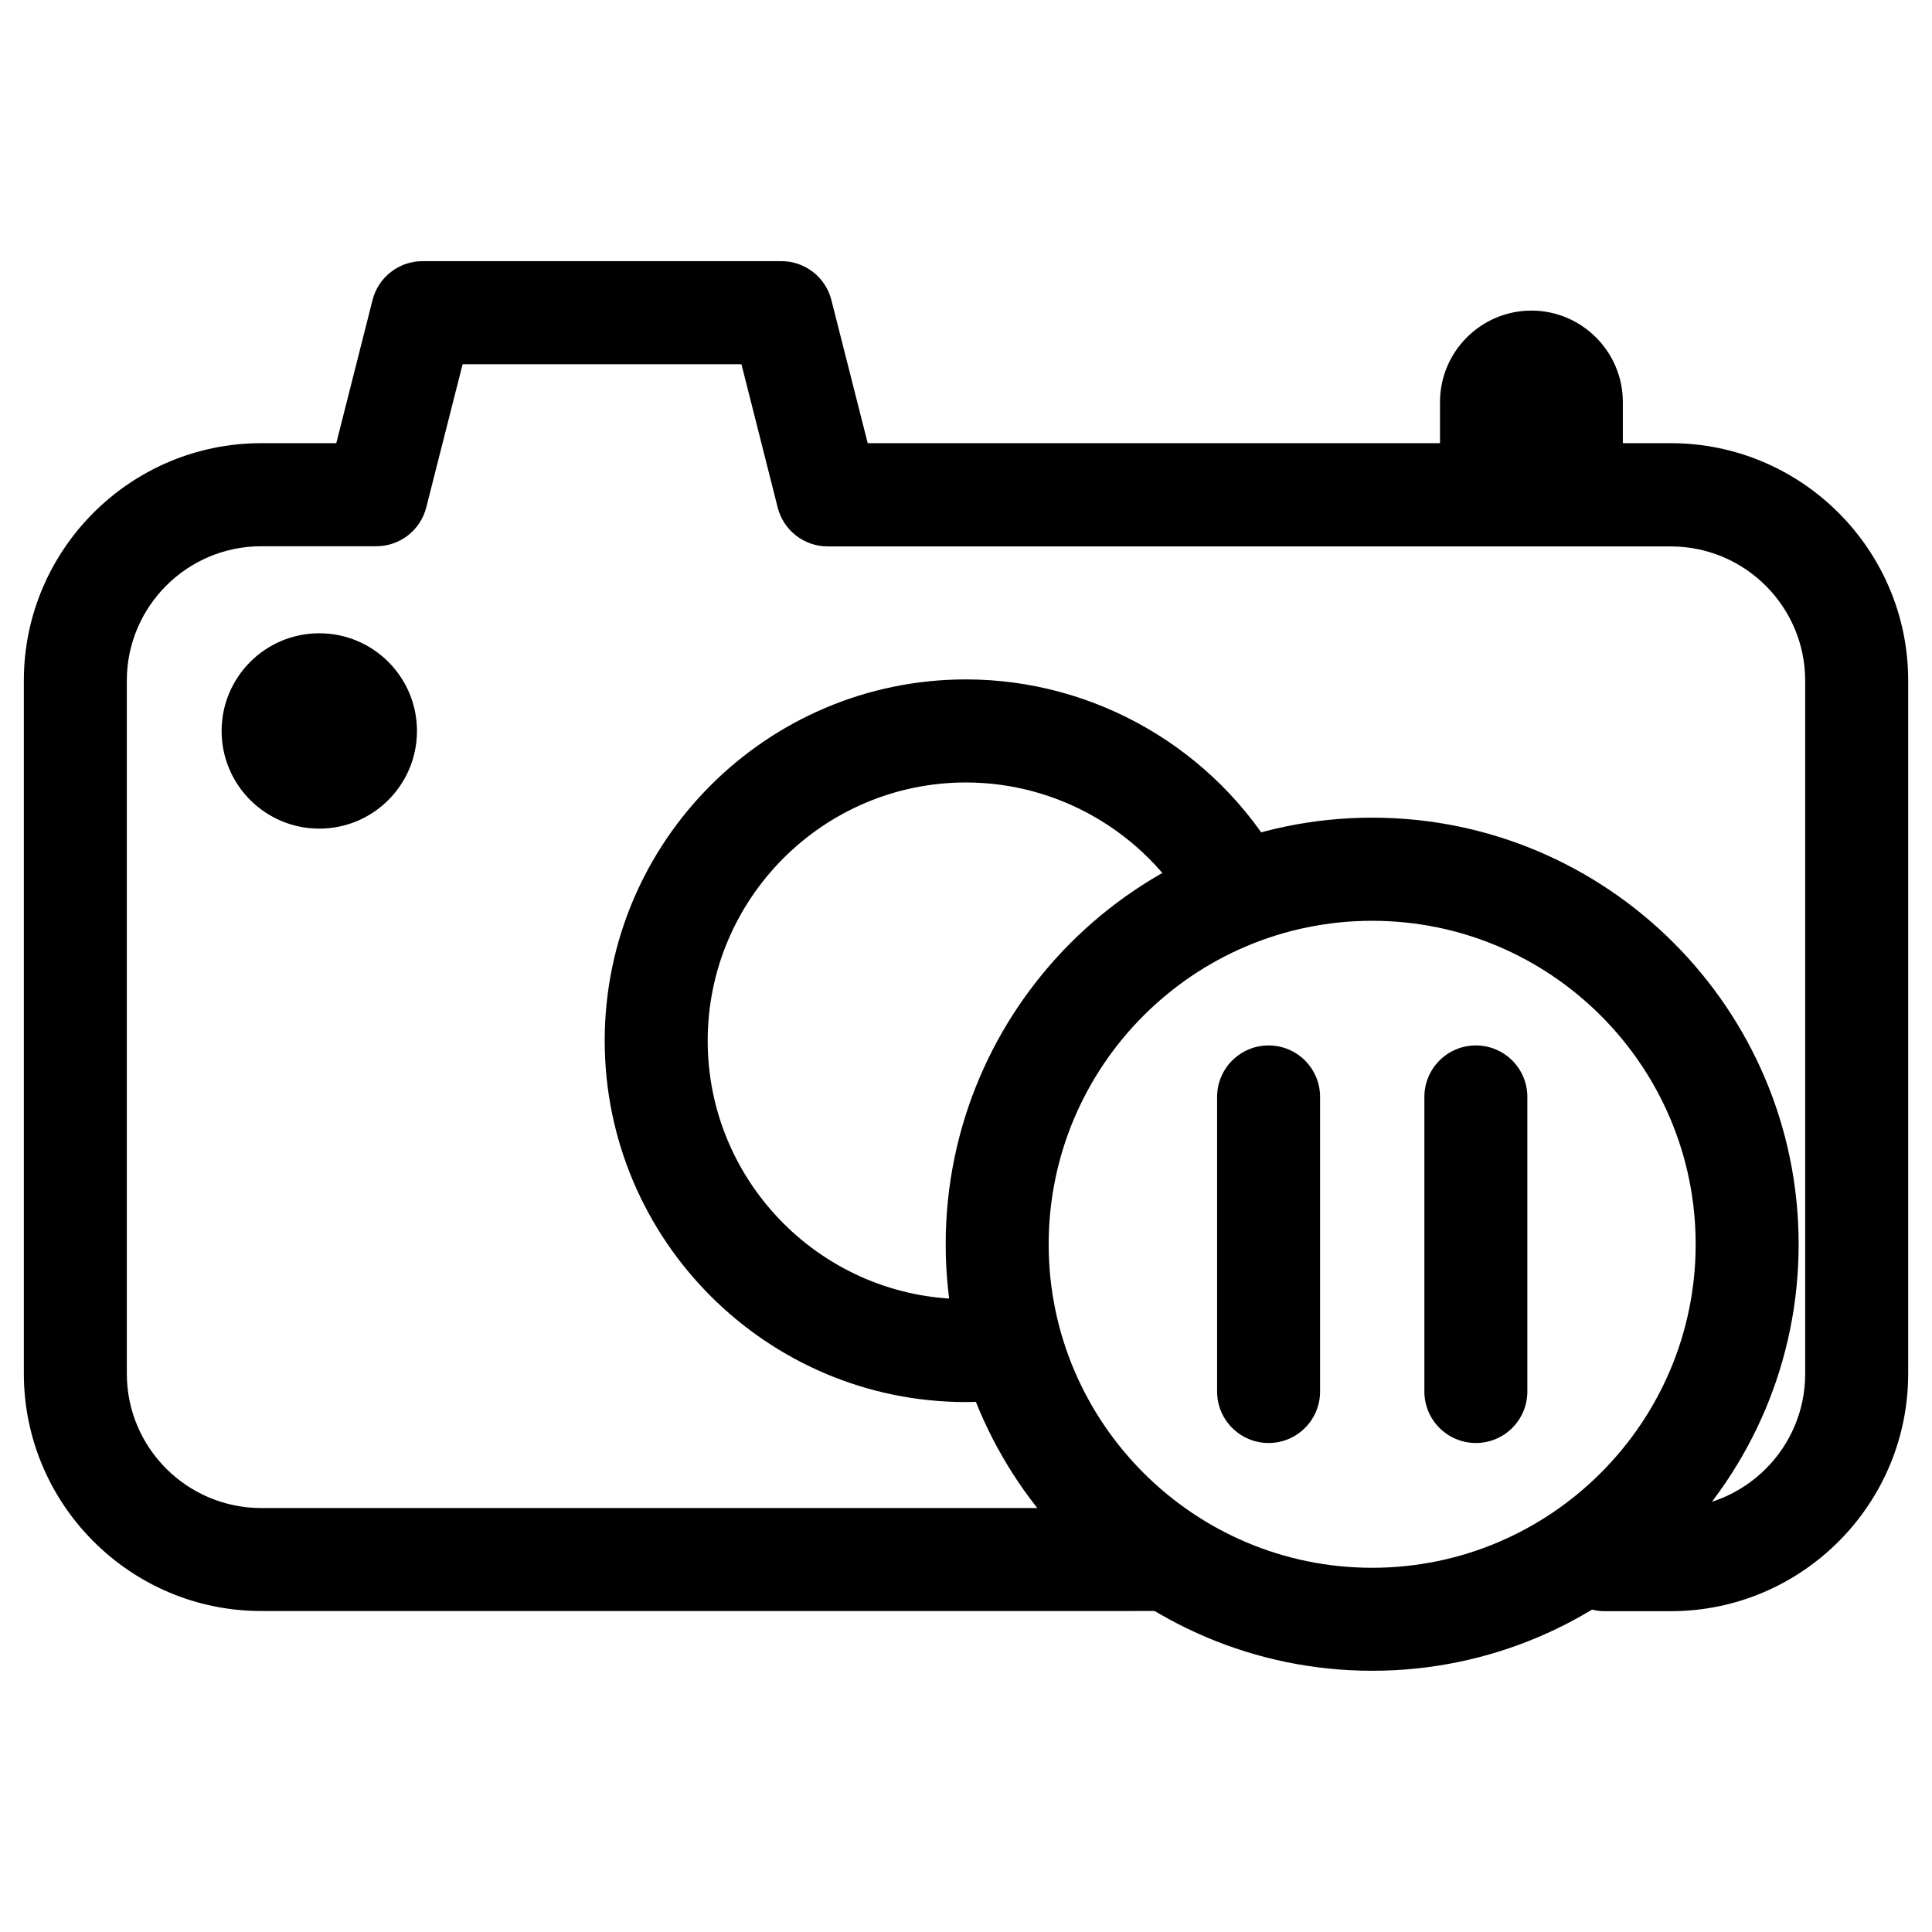
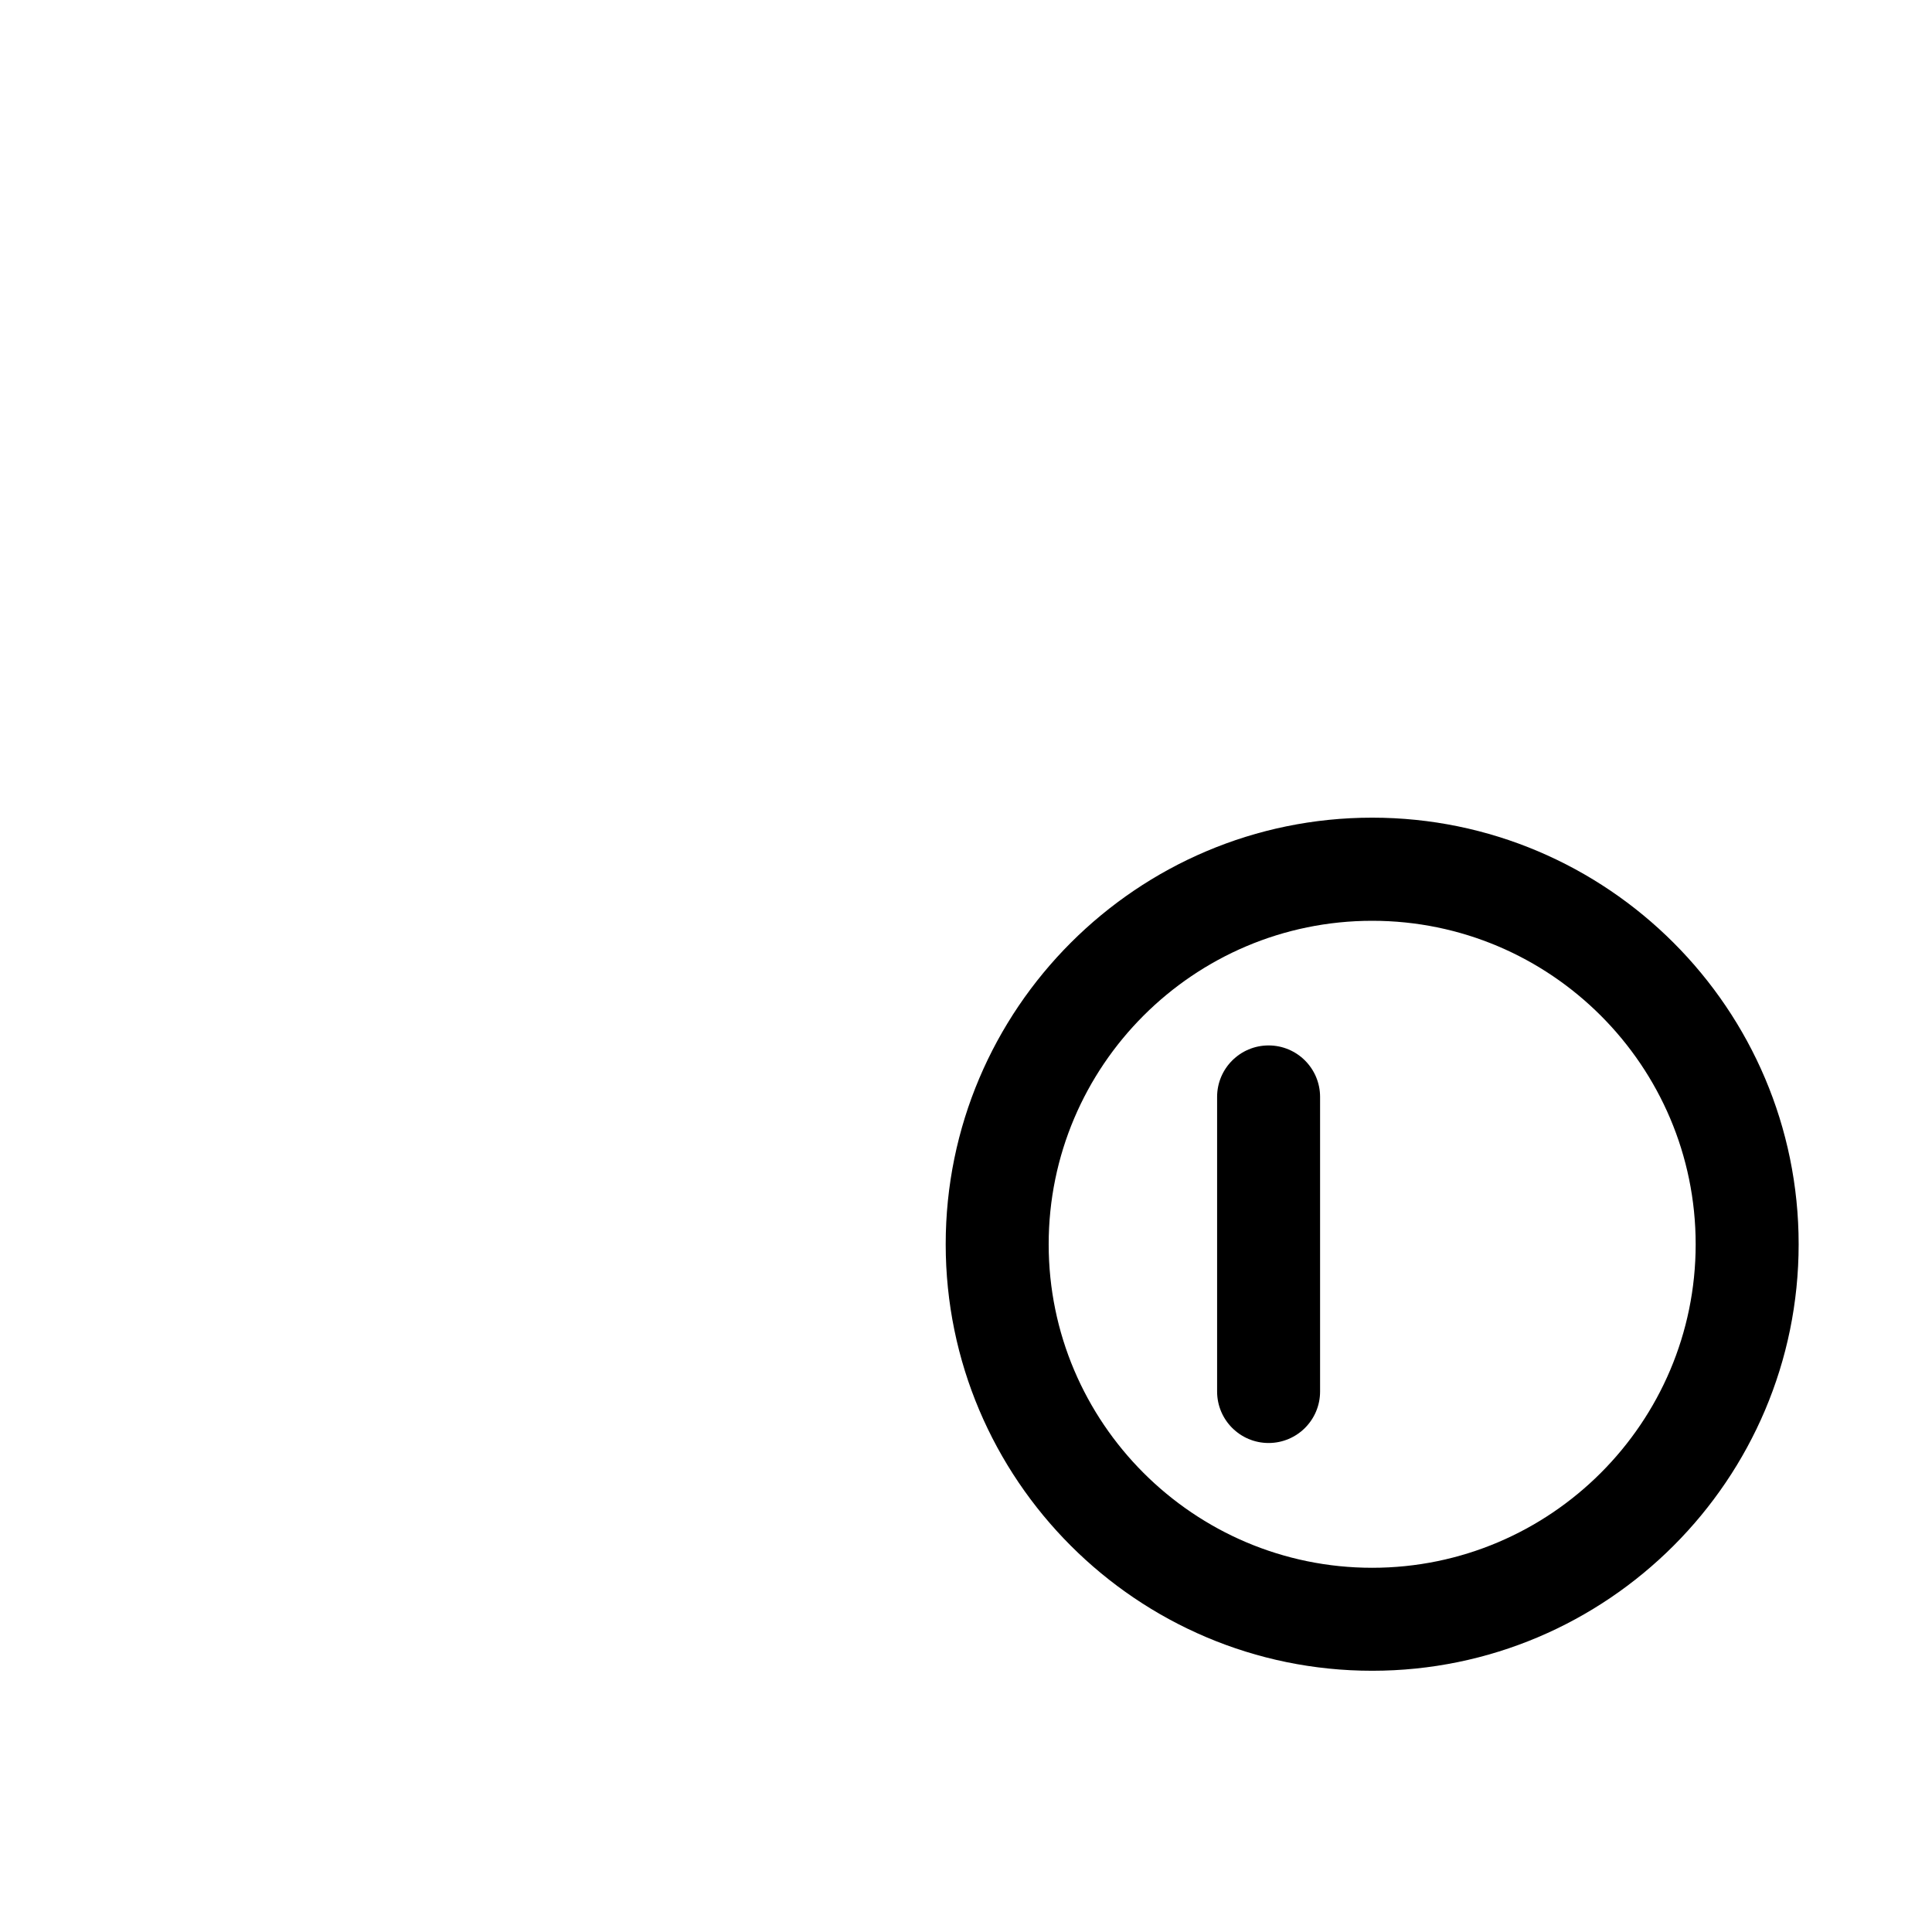
<svg xmlns="http://www.w3.org/2000/svg" fill="#000000" width="800px" height="800px" version="1.1" viewBox="144 144 512 512">
  <g>
    <path d="m507.64 586.77c-62.324 0-113.02-50.719-113.02-113.04 0-62.324 50.719-113.04 113.02-113.04 62.305 0 113.02 50.719 113.02 113.04 0.004 62.324-50.691 113.04-113.02 113.04zm0-198.75c-47.273 0-85.73 38.457-85.73 85.73 0 47.273 38.477 85.73 85.73 85.73 47.254 0 85.73-38.457 85.73-85.73 0.004-47.273-38.453-85.73-85.73-85.73z" />
    <path d="m480.19 526.41c-7.535 0-13.645-6.109-13.645-13.645v-78.07c0-7.535 6.109-13.645 13.645-13.645s13.645 6.109 13.645 13.645v78.07c0 7.535-6.109 13.645-13.645 13.645z" />
-     <path d="m535.12 526.41c-7.535 0-13.645-6.109-13.645-13.645v-78.07c0-7.535 6.109-13.645 13.645-13.645s13.645 6.109 13.645 13.645v78.07c0 7.535-6.109 13.645-13.645 13.645z" />
-     <path d="m586.77 570.98h-17.508c-7.535 0-13.645-6.109-13.645-13.645 0-7.535 6.109-13.645 13.645-13.645h17.508c19.648 0 35.625-15.977 35.625-35.602v-183.68c0-19.648-15.977-35.602-35.625-35.602l-223.44-0.004c-6.234 0-11.691-4.242-13.227-10.285l-9.613-37.996h-73.891l-9.637 37.953c-1.531 6.047-6.992 10.285-13.227 10.285h-30.5c-19.648 0-35.625 15.977-35.625 35.602v183.68c0 19.648 15.977 35.602 35.625 35.602h237.5c7.535 0 13.645 6.109 13.645 13.645 0 7.535-6.109 13.645-13.645 13.645l-237.5 0.004c-34.68 0-62.914-28.234-62.914-62.914v-183.68c0.004-34.66 28.215-62.895 62.914-62.895h19.883l9.613-37.953c1.531-6.047 6.992-10.285 13.227-10.285h95.137c6.234 0 11.691 4.242 13.227 10.285l9.633 37.953h212.82c34.68 0 62.914 28.234 62.914 62.914v183.68c0 34.703-28.215 62.938-62.914 62.938z" />
-     <path d="m560.42 288.49c-4.281 0-8.082-1.973-10.578-5.039-2.519 3.066-6.32 5.039-10.578 5.039-7.535 0-13.645-6.109-13.645-13.645l-0.004-24.289c0-13.371 10.875-24.246 24.227-24.246 13.352 0 24.227 10.895 24.227 24.246v24.289c0 7.535-6.133 13.645-13.648 13.645z" />
-     <path d="m400 515.56c-52.797 0-95.746-42.973-95.746-95.766s42.949-95.742 95.746-95.742c34.152 0 66 18.43 83.066 48.094 3.758 6.551 1.512 14.883-5.016 18.641-6.527 3.758-14.863 1.492-18.641-5.016-12.219-21.223-34.973-34.406-59.406-34.406-37.742 0-68.457 30.711-68.457 68.457 0 37.742 30.711 68.457 68.457 68.457 2.688 0 5.352-0.148 7.957-0.441 7.473-0.734 14.273 4.492 15.156 11.945 0.883 7.473-4.473 14.273-11.945 15.156-3.68 0.391-7.394 0.621-11.172 0.621z" />
-     <path d="m254.5 337.71c0 14.297-11.59 25.883-25.883 25.883-14.297 0-25.887-11.586-25.887-25.883 0-14.293 11.59-25.883 25.887-25.883 14.293 0 25.883 11.59 25.883 25.883" />
  </g>
</svg>